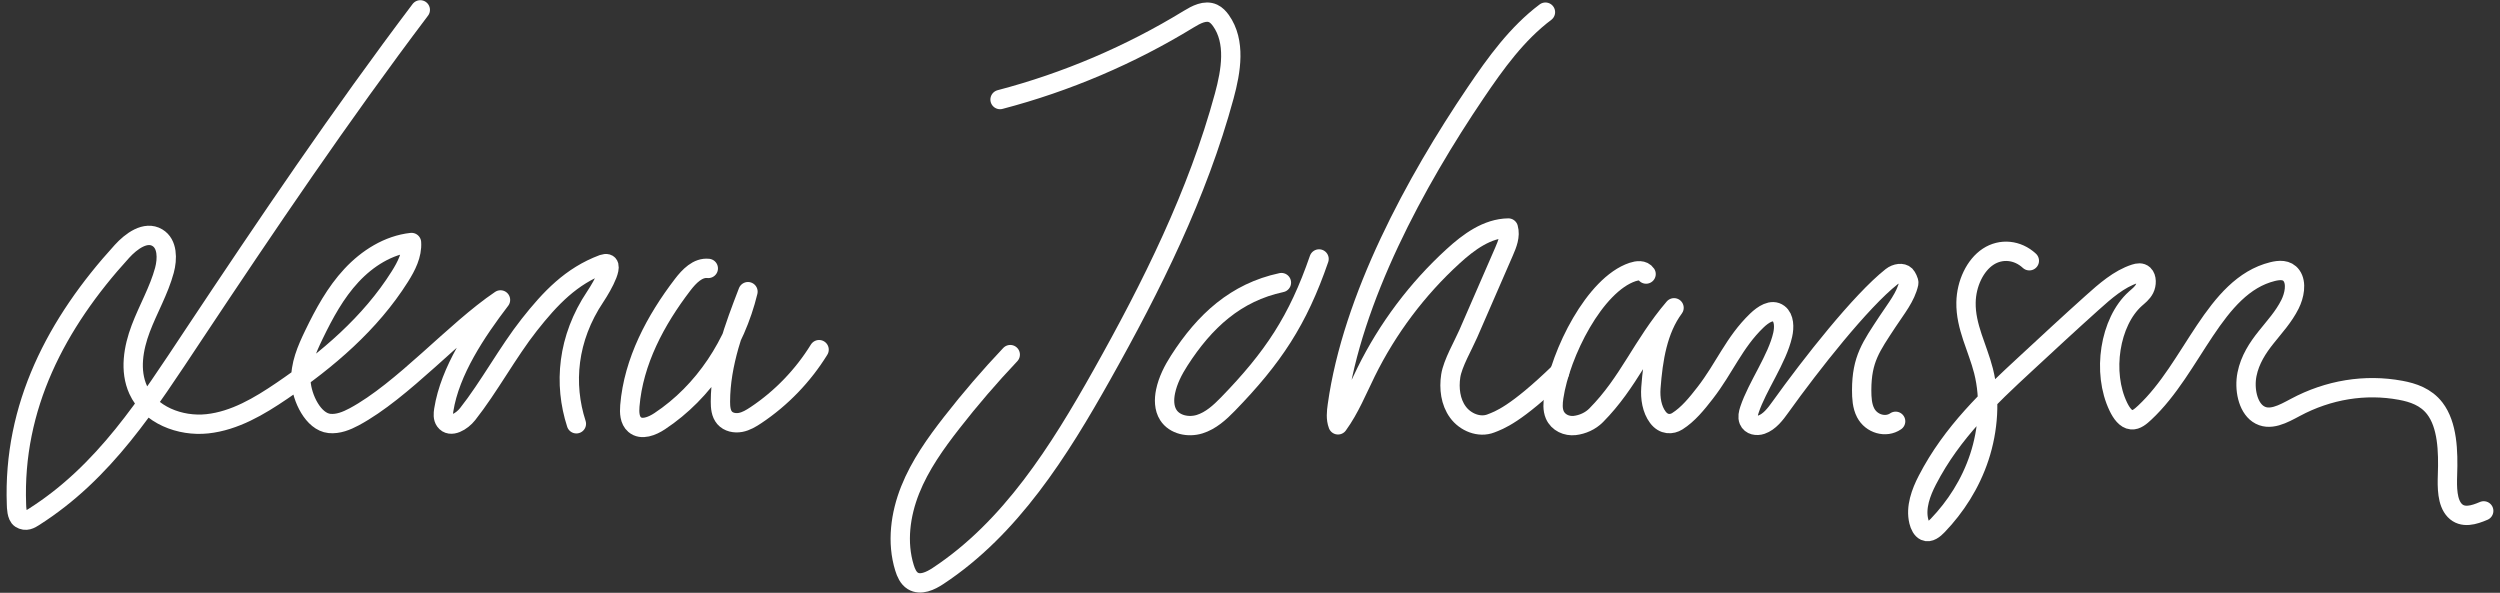
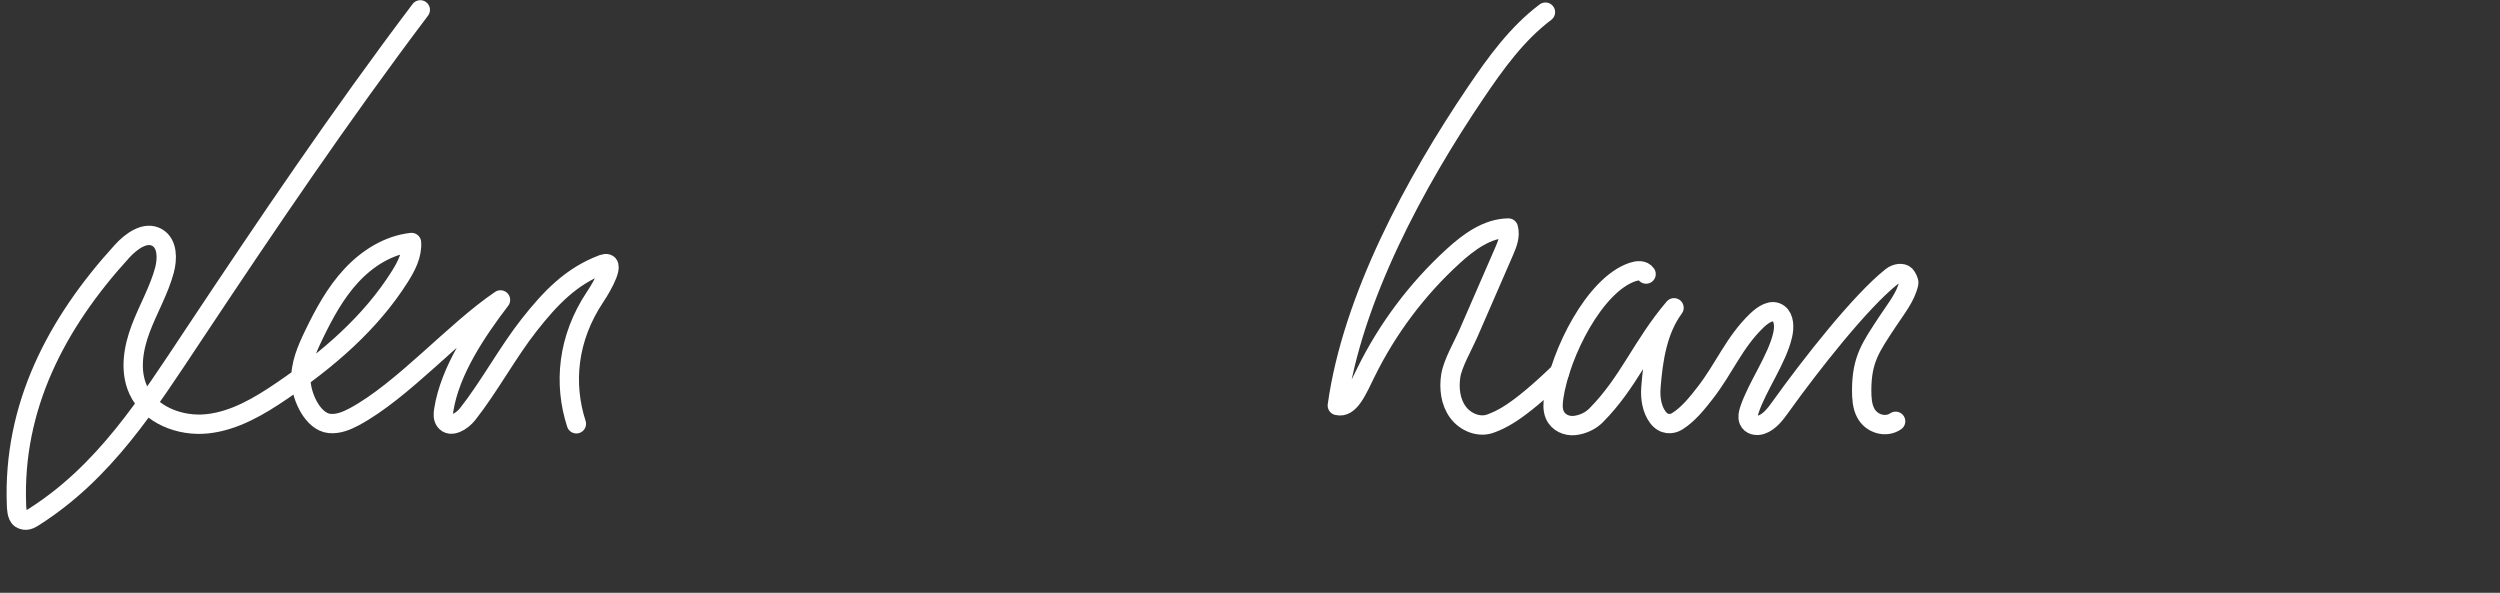
<svg xmlns="http://www.w3.org/2000/svg" width="194" height="46" viewBox="0 0 194 46" fill="none">
  <rect x="0" y="0" width="194" height="46" fill="#333333" stroke="none" />
-   <path d="M77.604 7.725C82.748 6.377 87.697 4.269 92.24 1.489C92.822 1.134 93.524 0.757 94.142 1.044C94.391 1.16 94.584 1.373 94.744 1.595C95.911 3.237 95.533 5.494 95.004 7.443C92.935 15.069 89.377 22.198 85.514 29.078C82.188 35 78.438 40.975 72.79 44.696C72.203 45.084 71.435 45.447 70.836 45.078C70.489 44.864 70.31 44.455 70.189 44.062C69.579 42.095 69.868 39.925 70.631 38.013C71.393 36.101 72.603 34.403 73.868 32.783C75.293 30.955 76.805 29.2 78.396 27.518" stroke="white" stroke-width="1.5" stroke-linecap="round" stroke-linejoin="round" />
-   <path d="M99.438 21.93C95.898 22.688 93.479 24.913 91.512 27.977C91.036 28.717 90.626 29.518 90.447 30.38C90.321 30.995 90.324 31.674 90.66 32.202C91.149 32.971 92.225 33.183 93.09 32.915C93.955 32.647 94.657 32.008 95.291 31.356C98.793 27.751 100.718 24.863 102.359 20.095" stroke="white" stroke-width="1.5" stroke-linecap="round" stroke-linejoin="round" />
-   <path d="M119.927 0.943C117.718 2.603 116.067 4.895 114.515 7.189C109.822 14.122 104.933 23.155 103.776 31.467C103.705 31.968 103.65 32.496 103.829 32.968C104.739 31.714 105.325 30.26 106.011 28.868C107.679 25.486 109.98 22.423 112.756 19.888C113.971 18.776 115.407 17.718 117.048 17.694C117.221 18.302 116.966 18.941 116.714 19.519C115.788 21.643 114.865 23.768 113.94 25.892C113.55 26.789 112.725 28.202 112.578 29.17C112.43 30.138 112.556 31.189 113.132 31.976C113.706 32.767 114.792 33.212 115.696 32.857C116.319 32.613 117.595 32.207 121.029 28.884" stroke="white" stroke-width="1.5" stroke-linecap="round" stroke-linejoin="round" />
+   <path d="M119.927 0.943C117.718 2.603 116.067 4.895 114.515 7.189C109.822 14.122 104.933 23.155 103.776 31.467C104.739 31.714 105.325 30.26 106.011 28.868C107.679 25.486 109.98 22.423 112.756 19.888C113.971 18.776 115.407 17.718 117.048 17.694C117.221 18.302 116.966 18.941 116.714 19.519C115.788 21.643 114.865 23.768 113.94 25.892C113.55 26.789 112.725 28.202 112.578 29.17C112.43 30.138 112.556 31.189 113.132 31.976C113.706 32.767 114.792 33.212 115.696 32.857C116.319 32.613 117.595 32.207 121.029 28.884" stroke="white" stroke-width="1.5" stroke-linecap="round" stroke-linejoin="round" />
  <path d="M127.737 21.267C127.508 20.927 127.045 20.988 126.685 21.108C123.75 22.092 121.087 27.393 120.574 30.809C120.506 31.271 120.469 31.767 120.65 32.189C120.916 32.807 121.589 33.088 122.194 33.019C122.799 32.95 123.414 32.679 123.858 32.231C126.409 29.658 127.403 26.821 129.906 23.885C128.636 25.598 128.276 27.868 128.11 30.096C128.05 30.902 128.187 31.762 128.647 32.377C129.107 32.992 129.733 32.958 130.161 32.687C131.003 32.154 131.671 31.327 132.312 30.502C133.837 28.537 134.568 26.566 136.33 24.874C136.812 24.412 137.498 23.943 138.021 24.338C138.463 24.67 138.468 25.402 138.337 25.983C137.916 27.863 136.357 29.982 135.757 31.801C135.67 32.067 135.597 32.369 135.704 32.626C135.862 33.008 136.33 33.077 136.688 32.953C137.314 32.738 137.769 32.138 138.179 31.563C140.545 28.258 144.403 23.357 146.791 21.471C147.14 21.195 147.632 21.137 147.861 21.368C147.956 21.463 148.15 21.84 148.121 21.975C147.892 23.031 147.148 23.932 146.48 24.945C145.189 26.911 144.474 27.86 144.466 30.268C144.466 30.876 144.5 31.512 144.774 32.035C145.226 32.902 146.341 33.218 147.101 32.693" stroke="white" stroke-width="1.5" stroke-linecap="round" stroke-linejoin="round" />
-   <path d="M157.477 20.235C156.56 19.386 155.282 19.262 154.277 19.922C153.273 20.583 152.589 21.999 152.563 23.468C152.528 25.351 153.467 26.998 153.922 28.786C154.472 30.95 154.288 33.369 153.599 35.464C152.91 37.559 151.74 39.342 150.377 40.766C150.091 41.066 149.728 41.365 149.381 41.209C149.136 41.097 148.979 40.779 148.9 40.456C148.634 39.365 149.071 38.209 149.56 37.262C151.485 33.533 154.356 30.852 157.162 28.253C158.876 26.664 160.591 25.075 162.324 23.521C163.365 22.585 164.44 21.643 165.668 21.248C165.897 21.174 166.157 21.129 166.347 21.307C166.599 21.543 166.586 22.068 166.415 22.407C166.242 22.747 165.96 22.954 165.703 23.184C163.715 24.969 163.097 28.908 164.388 31.571C164.624 32.059 164.964 32.539 165.403 32.576C165.779 32.61 166.121 32.311 166.428 32.024C170.178 28.531 171.827 22.195 176.352 21.076C176.862 20.951 177.465 20.895 177.82 21.389C178.24 21.972 178.04 22.94 177.704 23.611C177.212 24.595 176.505 25.351 175.858 26.166C175.208 26.977 174.593 27.908 174.367 29.046C174.141 30.184 174.425 31.565 175.219 32.114C176.11 32.732 177.183 32.114 178.119 31.616C180.688 30.239 183.541 29.778 186.289 30.287C187.249 30.465 188.251 30.796 188.94 31.693C189.926 32.976 189.989 35.011 189.926 36.83C189.892 37.825 189.892 38.984 190.486 39.609C191.099 40.251 191.993 39.965 192.737 39.644" stroke="white" stroke-width="1.5" stroke-linecap="round" stroke-linejoin="round" />
  <path d="M32.615 0.765C26.446 8.931 20.709 17.419 15.042 25.945C11.421 31.396 8.121 36.631 2.615 40.124C2.365 40.283 2.007 40.511 1.597 40.246C1.289 40.047 1.287 39.358 1.279 39.156C0.995 31.56 4.363 25.097 9.465 19.506C10.185 18.715 11.297 17.896 12.213 18.445C13.007 18.92 13.001 20.081 12.759 20.978C12.333 22.55 11.497 23.975 10.921 25.497C10.345 27.02 10.048 28.77 10.722 30.253C11.605 32.202 13.977 33.114 16.091 32.886C18.205 32.658 20.109 31.528 21.873 30.329C25.408 27.929 28.744 25.091 31.027 21.463C31.532 20.662 31.995 19.766 31.934 18.819C30.138 19.015 28.508 20.047 27.272 21.376C26.036 22.704 25.155 24.328 24.364 25.964C23.809 27.11 23.278 28.335 23.354 29.608C23.43 30.881 24.306 32.73 25.565 32.86C26.233 32.929 26.891 32.663 27.485 32.345C31.253 30.324 35.289 25.667 38.839 23.274C36.975 25.72 34.916 28.77 34.435 31.817C34.39 32.106 34.364 32.427 34.535 32.663C34.95 33.244 35.844 32.698 36.286 32.138C37.932 30.059 39.423 27.295 41.067 25.213C42.71 23.131 44.317 21.429 46.789 20.503C47.917 20.126 46.754 22.182 46.197 23.015C44.014 26.274 43.73 29.807 44.727 32.886" stroke="white" stroke-width="1.5" stroke-linecap="round" stroke-linejoin="round" />
-   <path d="M54.964 20.829C54.146 20.739 53.475 21.442 52.973 22.097C50.87 24.845 49.163 28.038 48.876 31.496C48.834 32.016 48.855 32.613 49.25 32.95C49.786 33.409 50.607 33.072 51.193 32.684C54.646 30.401 57.062 26.675 58.043 22.633C56.983 25.386 55.91 28.218 55.905 31.17C55.905 31.61 55.942 32.088 56.229 32.422C56.523 32.761 57.02 32.862 57.462 32.78C57.904 32.698 58.295 32.459 58.669 32.21C60.636 30.897 62.316 29.152 63.562 27.133" stroke="white" stroke-width="1.5" stroke-linecap="round" stroke-linejoin="round" />
</svg>